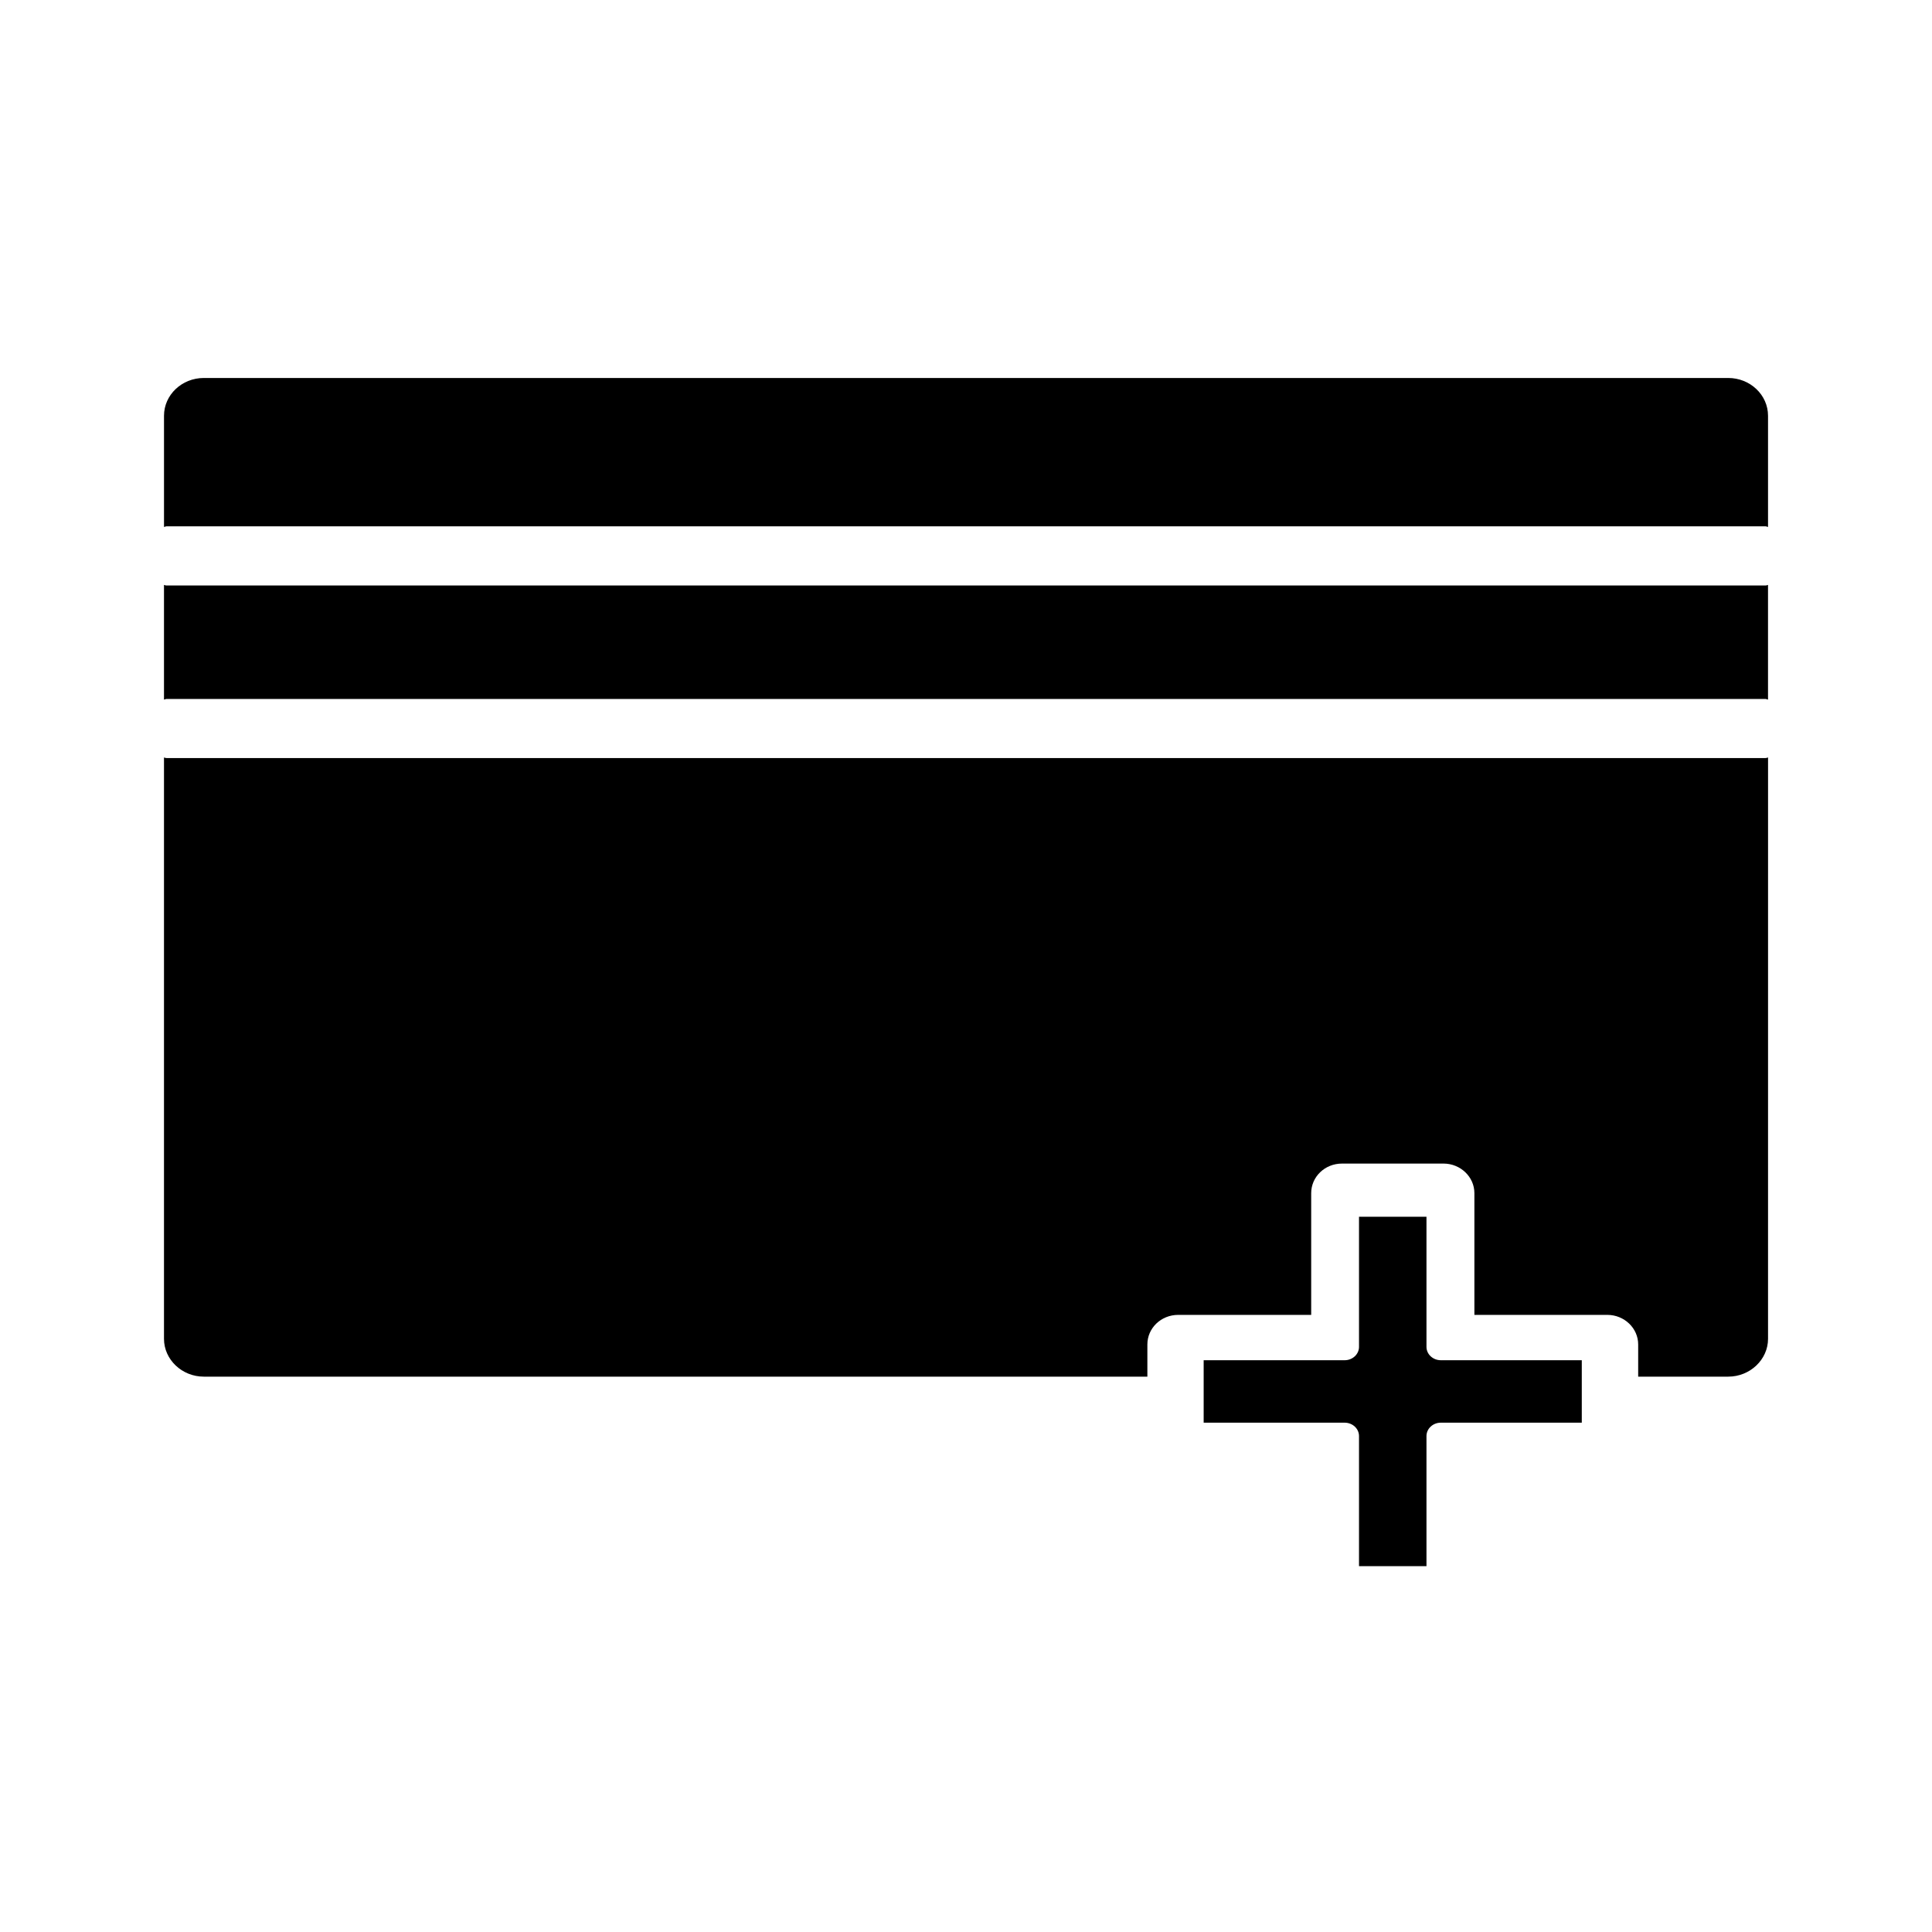
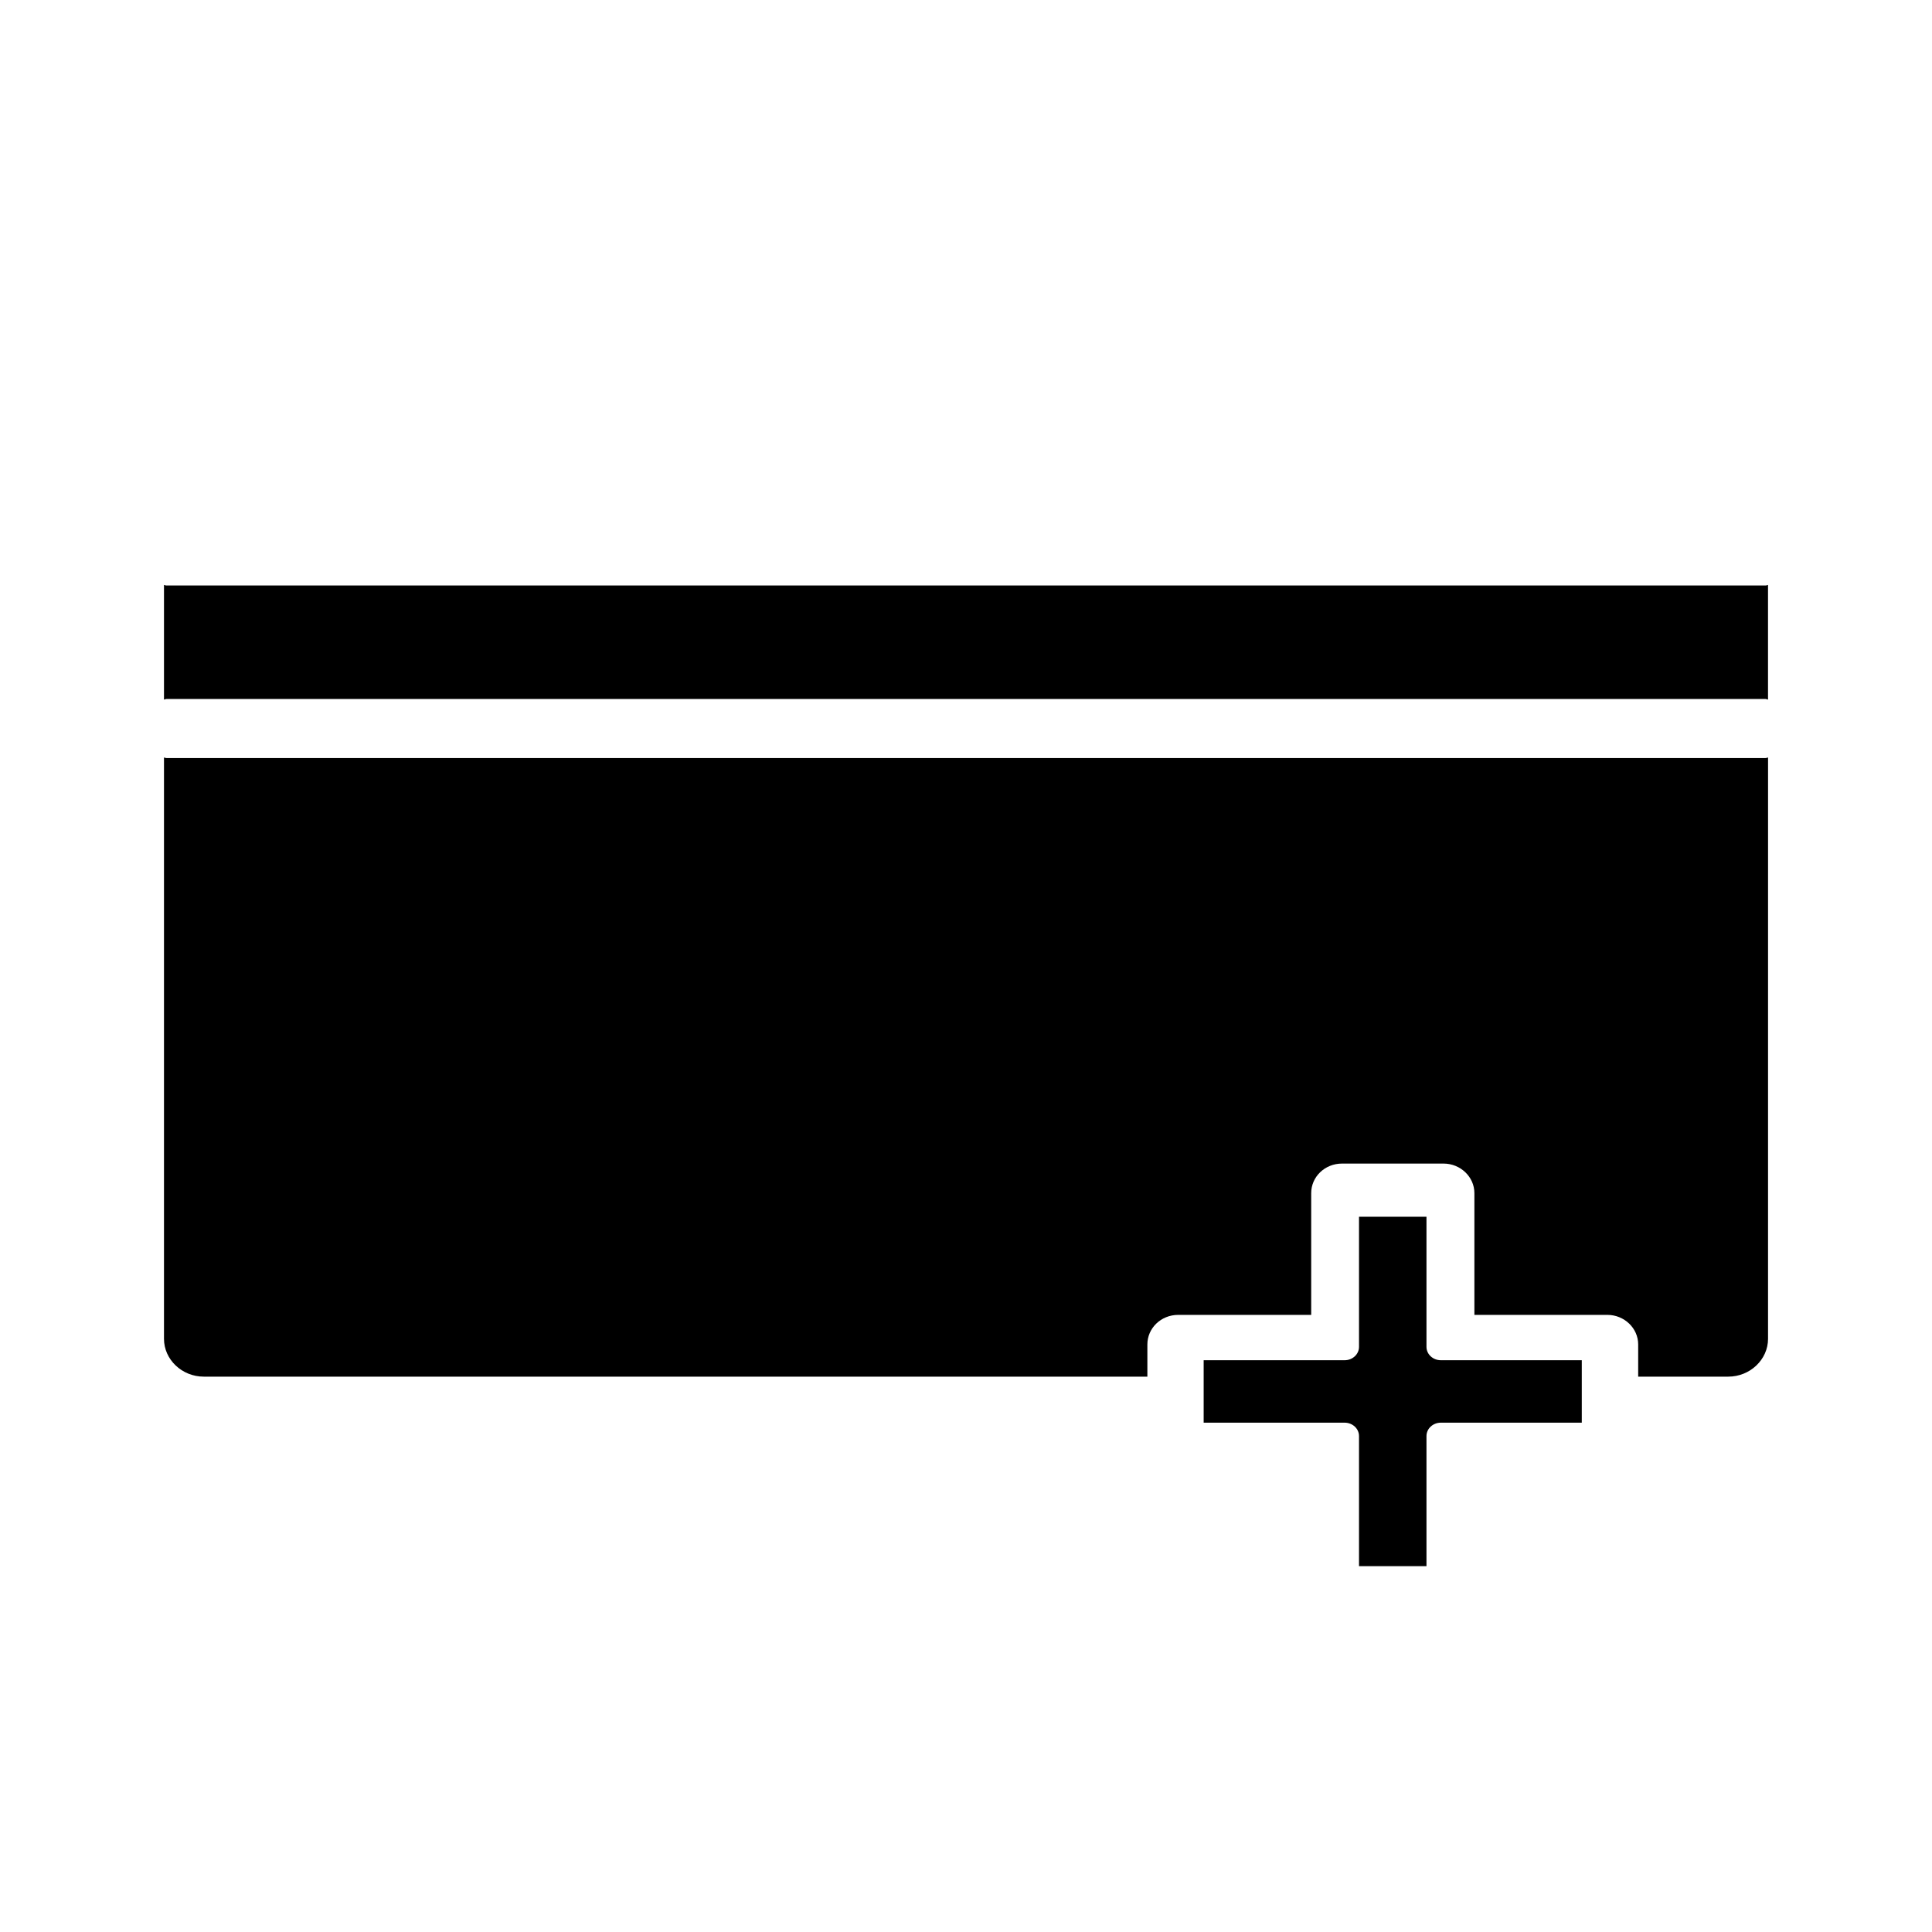
<svg xmlns="http://www.w3.org/2000/svg" fill="#000000" width="800px" height="800px" version="1.1" viewBox="144 144 512 512">
  <g>
    <path d="m522.03 500.94v-34.496h-17.879v34.496c0 1.953-1.707 3.535-3.816 3.535h-37.352v16.547h37.352c2.109 0 3.816 1.59 3.816 3.543v34.488h17.879v-34.488c0-1.953 1.707-3.543 3.816-3.543h37.344v-16.547h-37.344c-2.102 0-3.816-1.582-3.816-3.535z" />
-     <path d="m602 244.17h-403.99c-5.801 0-10.547 4.465-10.547 10.02v29.449c0.242 0 0.41-0.156 0.652-0.156h423.78c0.242 0 0.41 0.156 0.652 0.156v-29.449c0-5.555-4.746-10.02-10.547-10.02z" />
    <path d="m188.11 299.16c-0.242 0-0.41-0.078-0.652-0.156v30.387c0.242 0 0.41-0.156 0.652-0.156h423.78c0.242 0 0.41 0.156 0.652 0.156v-30.387c-0.242 0.078-0.41 0.156-0.652 0.156z" />
    <path d="m188.11 344.89c-0.242 0-0.406-0.07-0.652-0.156v154.07c0 5.481 4.746 10.02 10.547 10.02h250.06v-8.535c0-4.305 3.598-7.832 8.18-7.832h35.234v-32.266c0-4.305 3.598-7.832 8.172-7.832h26.898c4.496 0 8.18 3.527 8.18 7.832v32.266h35.234c4.496 0 8.172 3.527 8.172 7.832v8.535h23.867c5.801 0 10.547-4.543 10.547-10.02l0.004-154.07c-0.242 0.078-0.41 0.156-0.652 0.156z" />
  </g>
</svg>